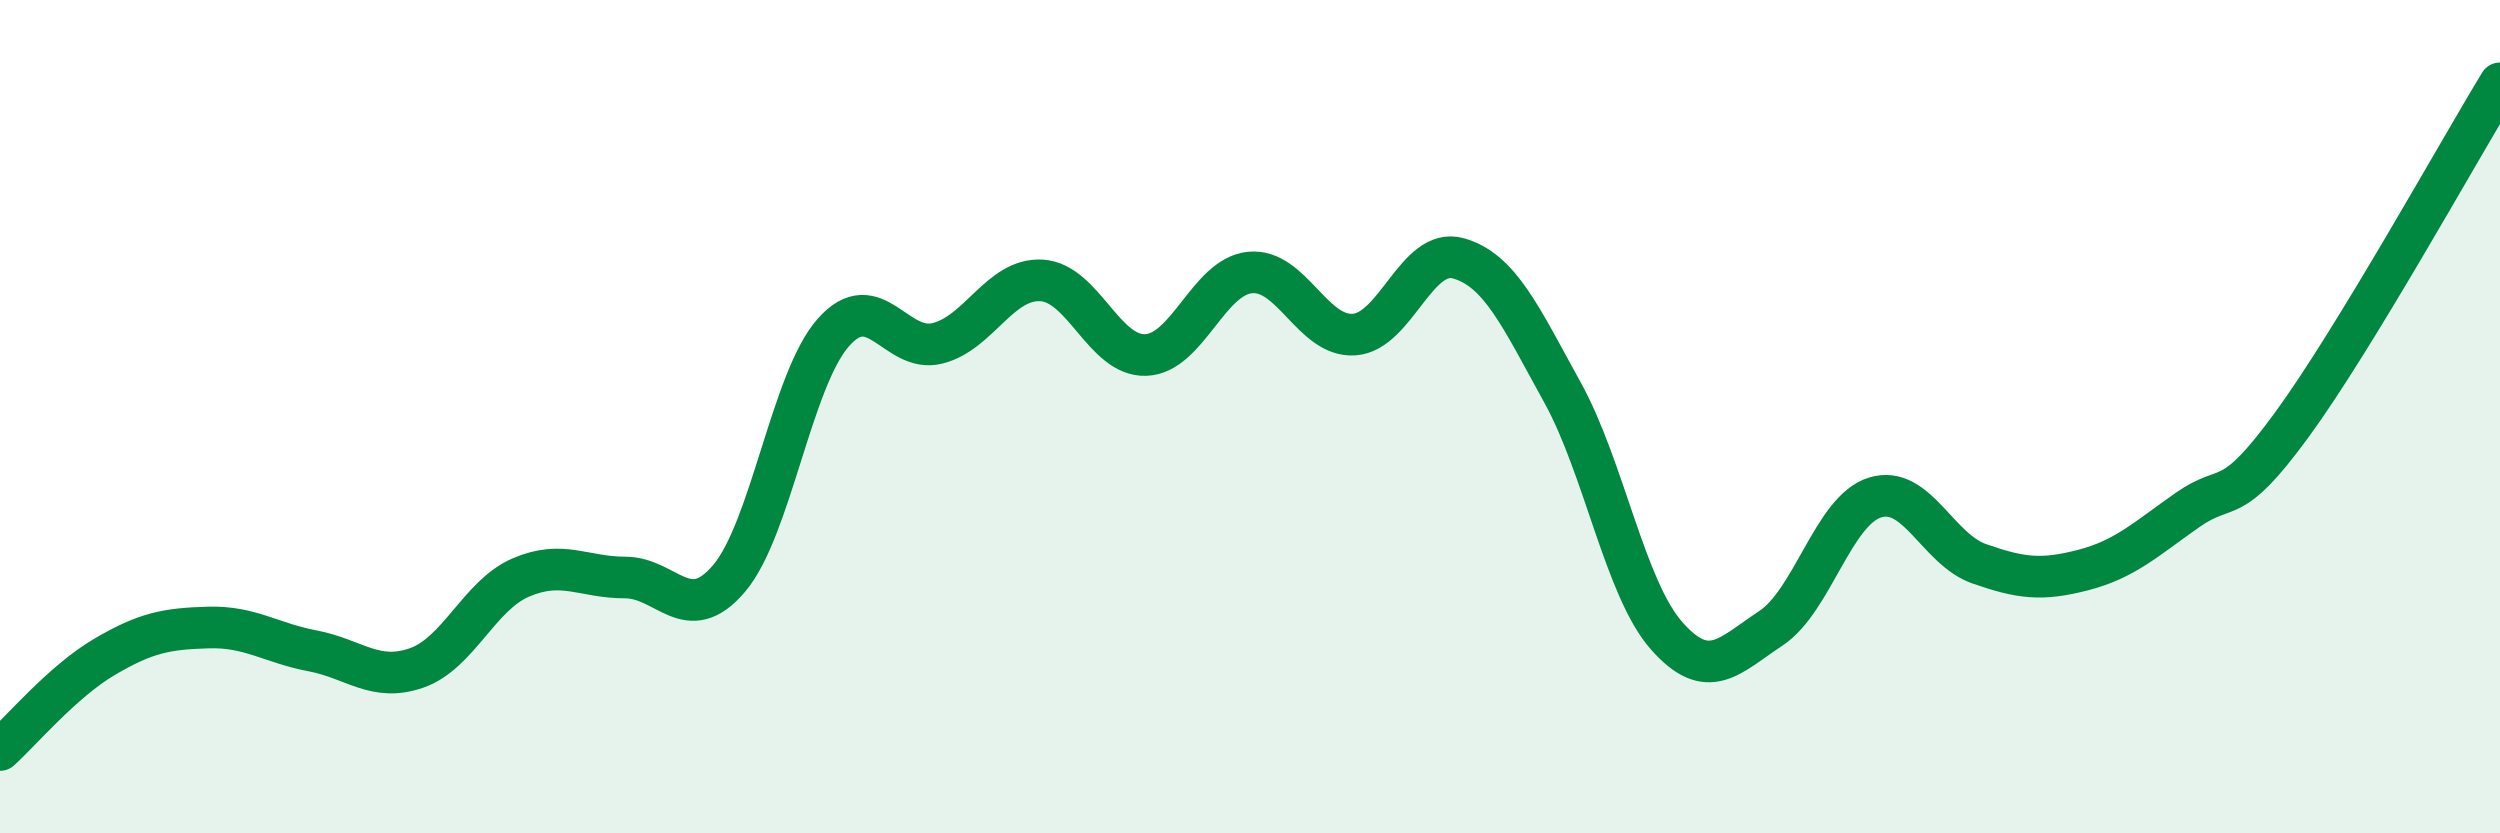
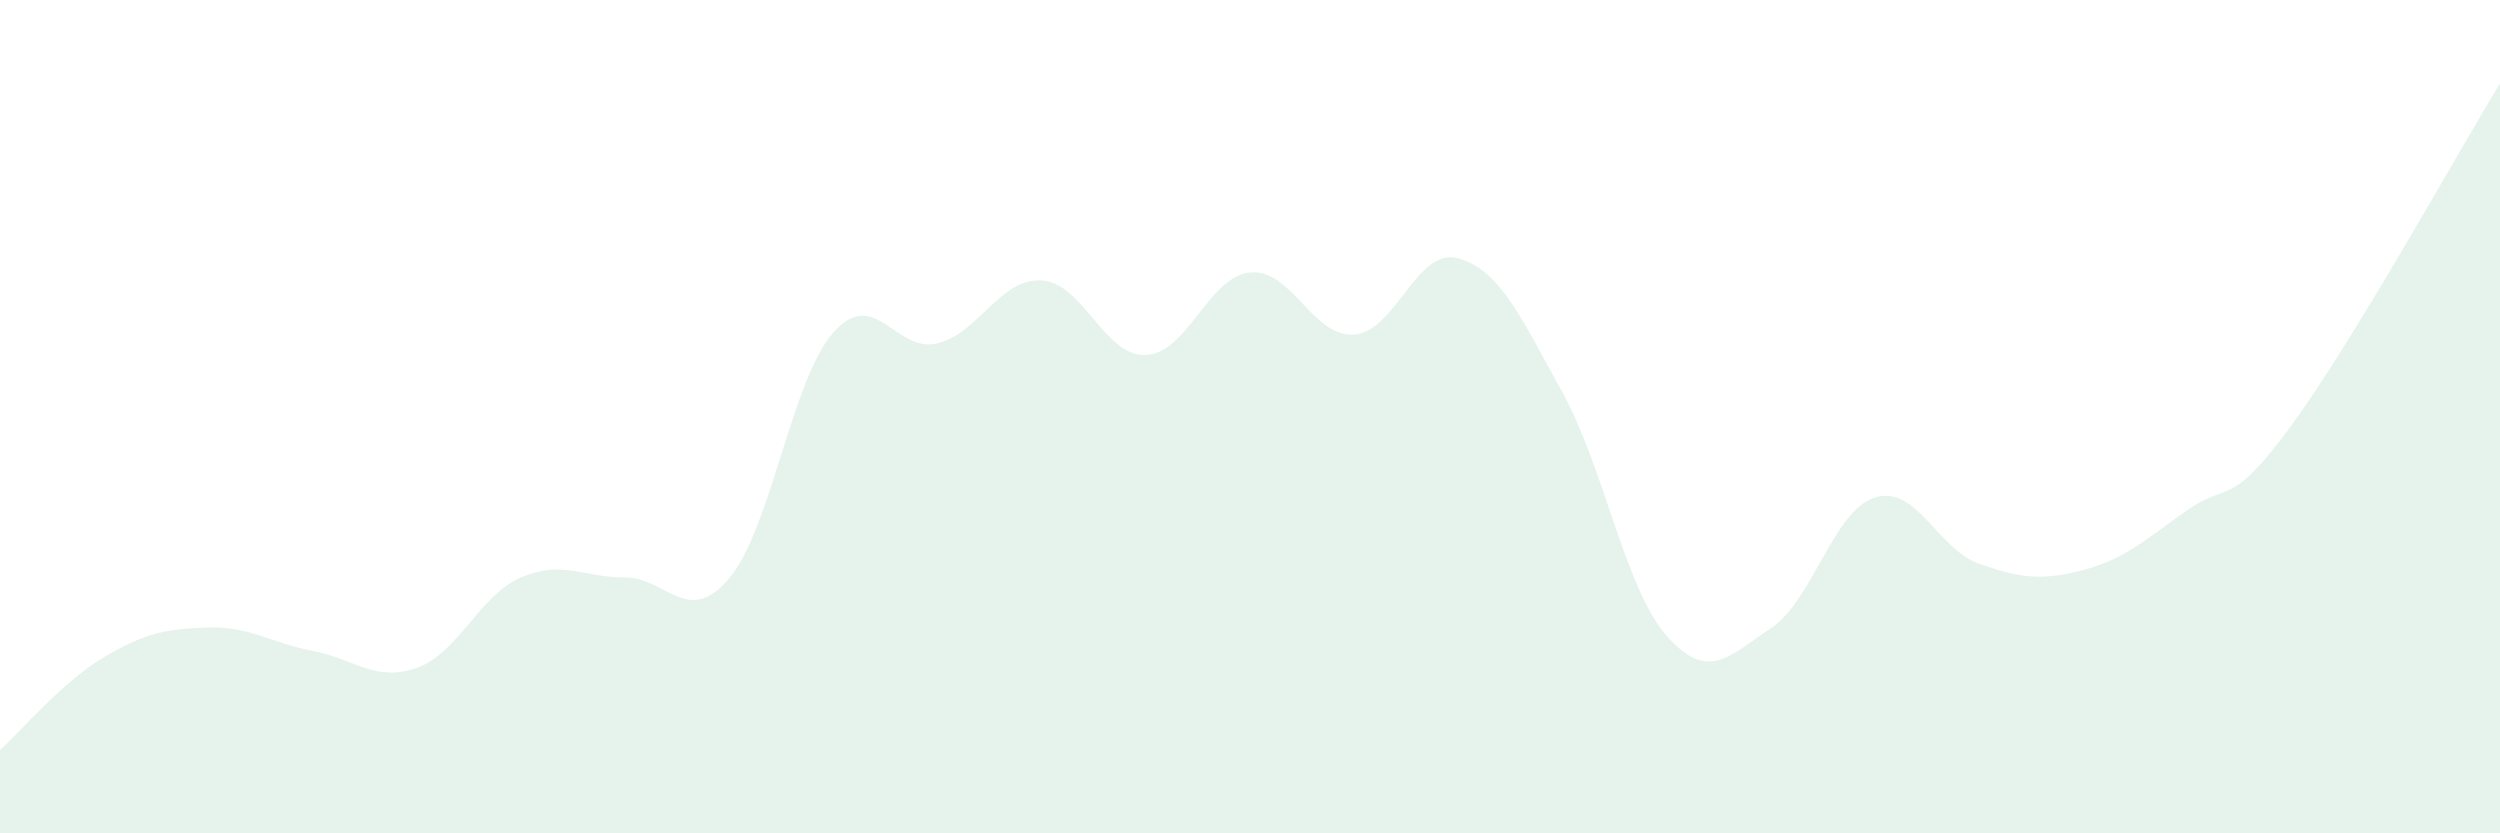
<svg xmlns="http://www.w3.org/2000/svg" width="60" height="20" viewBox="0 0 60 20">
  <path d="M 0,18 C 0.5,17.55 1.5,16.36 2.5,15.77 C 3.5,15.18 4,15.09 5,15.06 C 6,15.03 6.5,15.43 7.5,15.62 C 8.5,15.81 9,16.38 10,16.03 C 11,15.68 11.5,14.29 12.5,13.86 C 13.5,13.43 14,13.86 15,13.86 C 16,13.86 16.5,15.06 17.5,13.88 C 18.5,12.7 19,9.11 20,7.98 C 21,6.85 21.5,8.49 22.5,8.24 C 23.5,7.99 24,6.67 25,6.73 C 26,6.79 26.5,8.56 27.5,8.52 C 28.5,8.48 29,6.64 30,6.54 C 31,6.44 31.5,8.1 32.5,8.03 C 33.5,7.96 34,5.92 35,6.2 C 36,6.48 36.5,7.61 37.5,9.42 C 38.5,11.23 39,14.13 40,15.26 C 41,16.39 41.5,15.74 42.5,15.08 C 43.5,14.42 44,12.25 45,11.94 C 46,11.63 46.5,13.18 47.5,13.53 C 48.5,13.88 49,13.94 50,13.68 C 51,13.42 51.5,12.94 52.5,12.24 C 53.5,11.54 53.5,12.25 55,10.2 C 56.5,8.15 59,3.64 60,2L60 20L0 20Z" fill="#008740" opacity="0.1" stroke-linecap="round" stroke-linejoin="round" />
-   <path d="M 0,18 C 0.5,17.55 1.5,16.36 2.5,15.77 C 3.5,15.18 4,15.09 5,15.06 C 6,15.03 6.5,15.43 7.5,15.62 C 8.5,15.81 9,16.38 10,16.03 C 11,15.68 11.5,14.29 12.5,13.86 C 13.5,13.43 14,13.86 15,13.86 C 16,13.86 16.5,15.06 17.5,13.88 C 18.5,12.7 19,9.11 20,7.98 C 21,6.85 21.5,8.49 22.5,8.24 C 23.5,7.99 24,6.67 25,6.73 C 26,6.79 26.5,8.56 27.5,8.52 C 28.5,8.48 29,6.64 30,6.54 C 31,6.44 31.5,8.1 32.5,8.03 C 33.5,7.96 34,5.92 35,6.2 C 36,6.48 36.5,7.61 37.5,9.42 C 38.5,11.23 39,14.13 40,15.26 C 41,16.39 41.5,15.74 42.5,15.08 C 43.5,14.42 44,12.25 45,11.94 C 46,11.63 46.5,13.18 47.5,13.53 C 48.5,13.88 49,13.94 50,13.68 C 51,13.42 51.5,12.94 52.5,12.24 C 53.5,11.54 53.5,12.25 55,10.2 C 56.5,8.15 59,3.64 60,2" stroke="#008740" stroke-width="1" fill="none" stroke-linecap="round" stroke-linejoin="round" />
</svg>